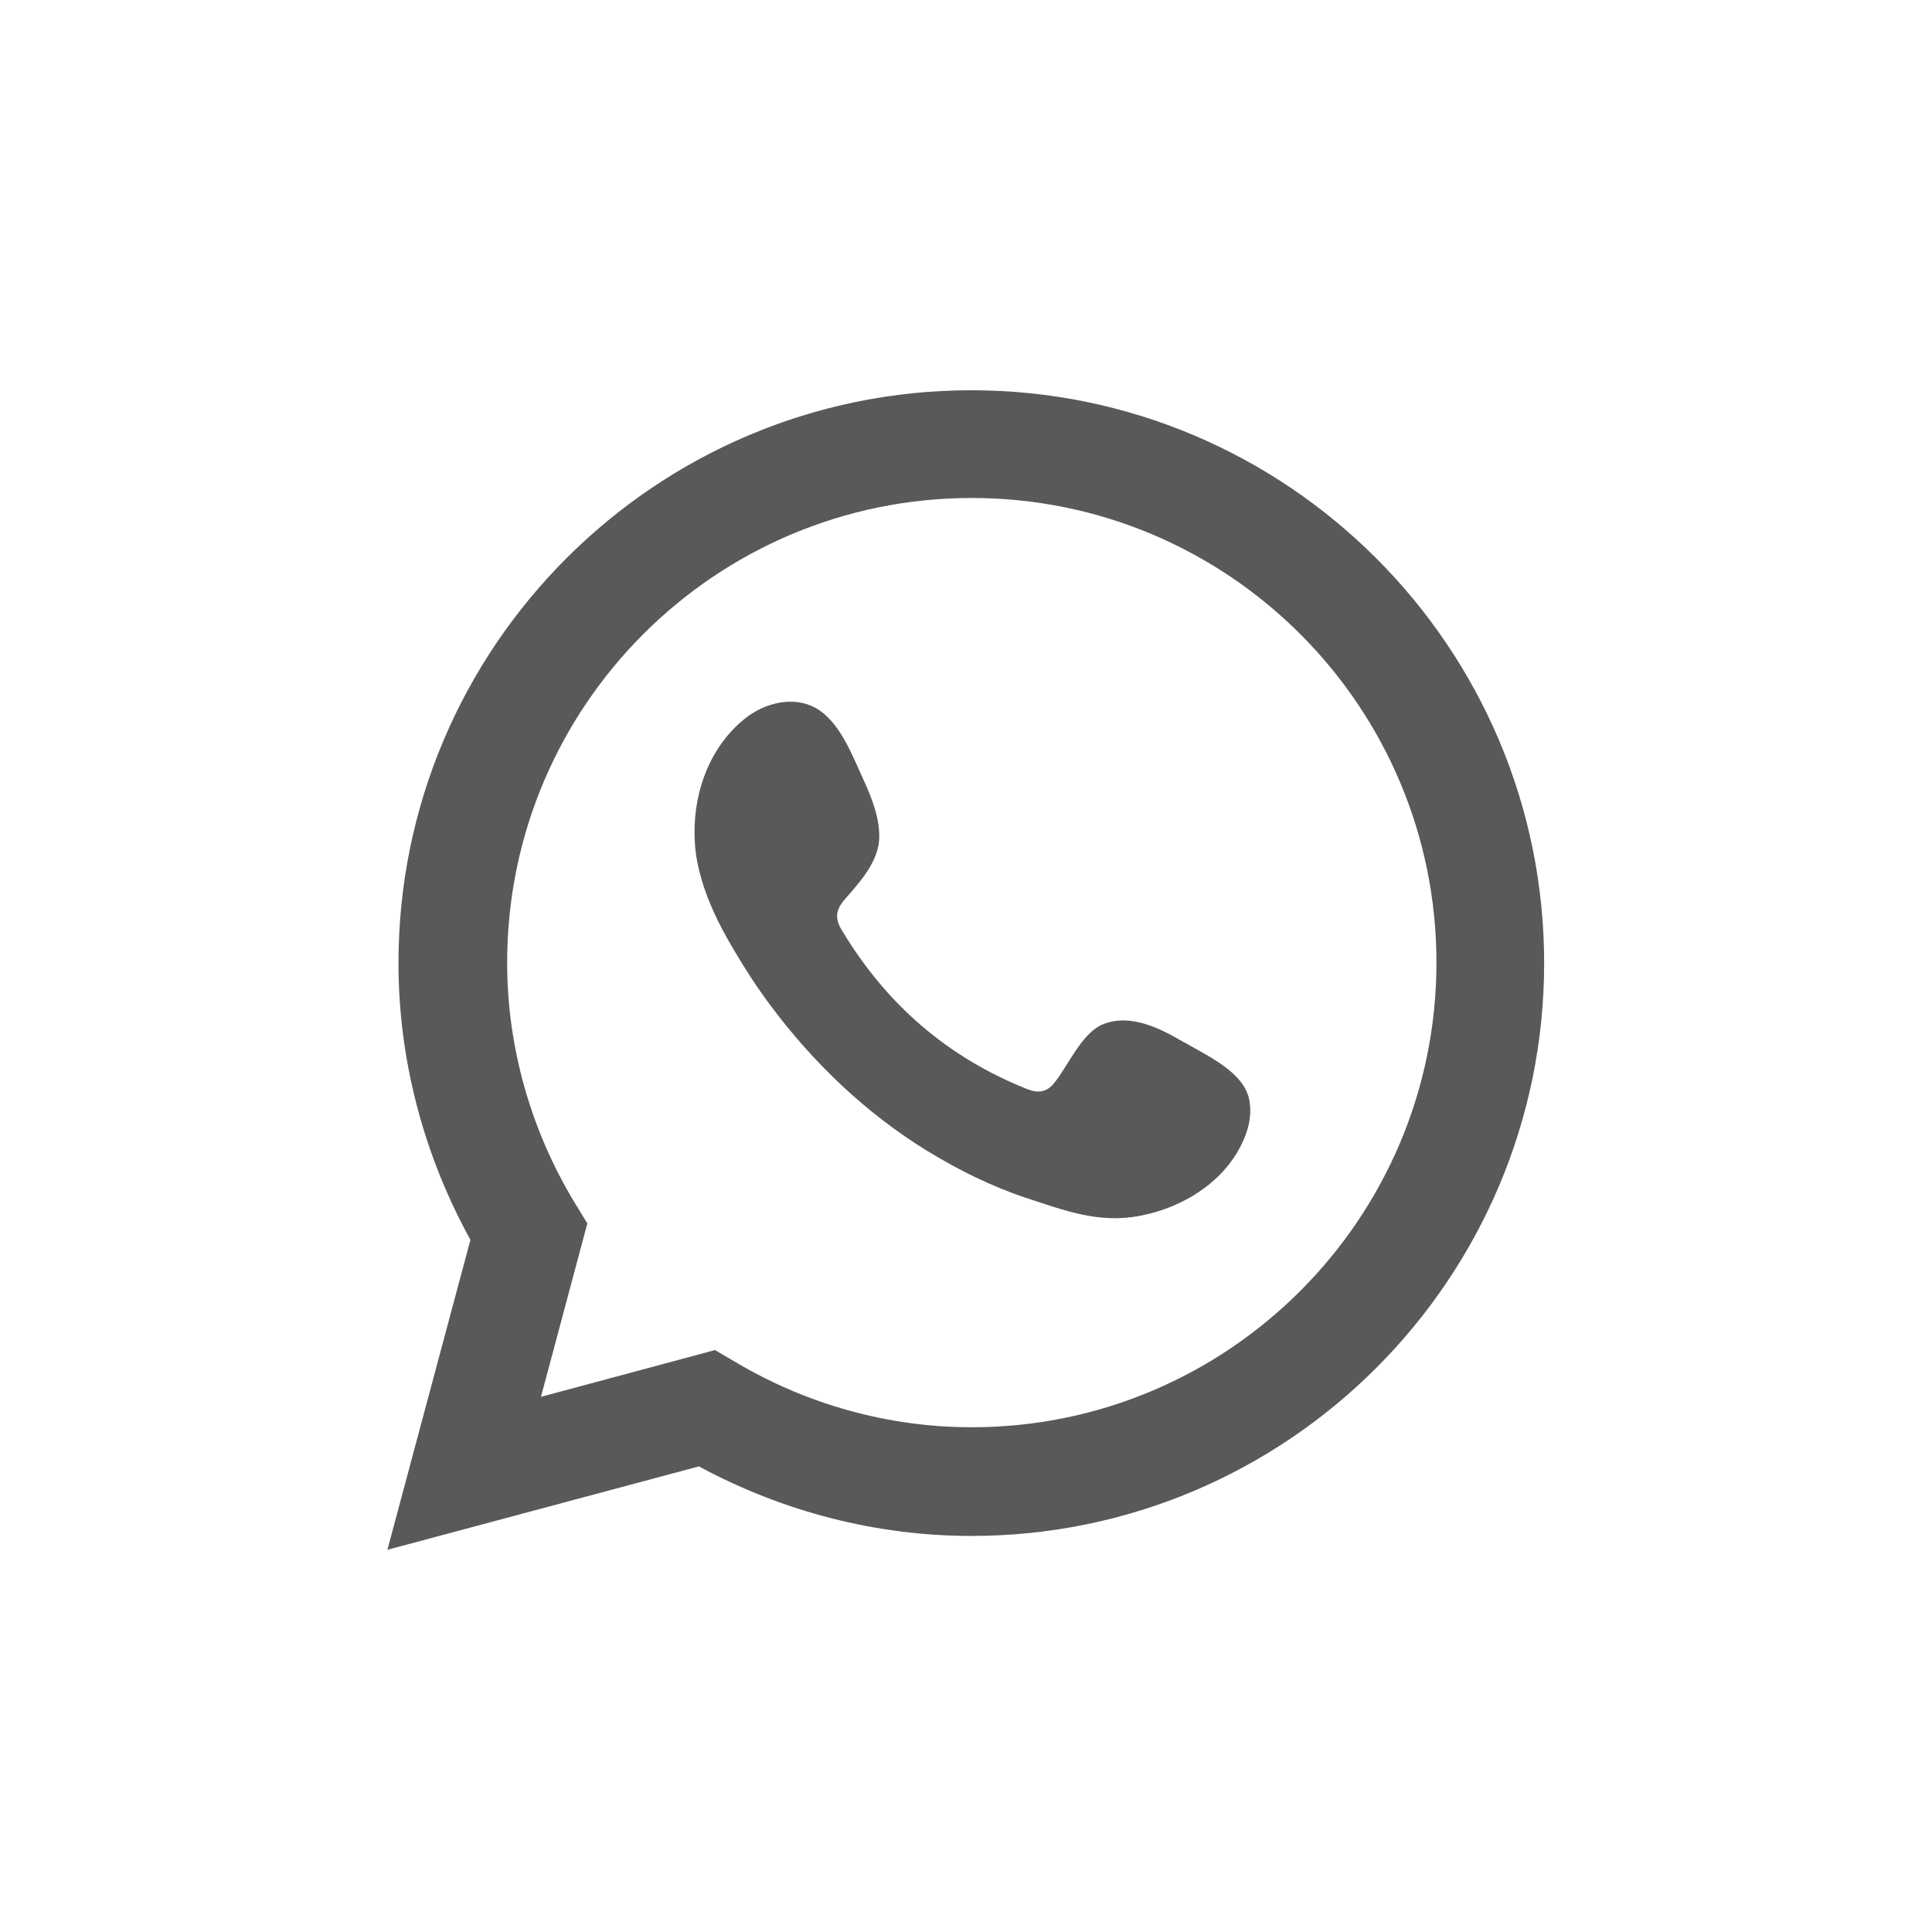
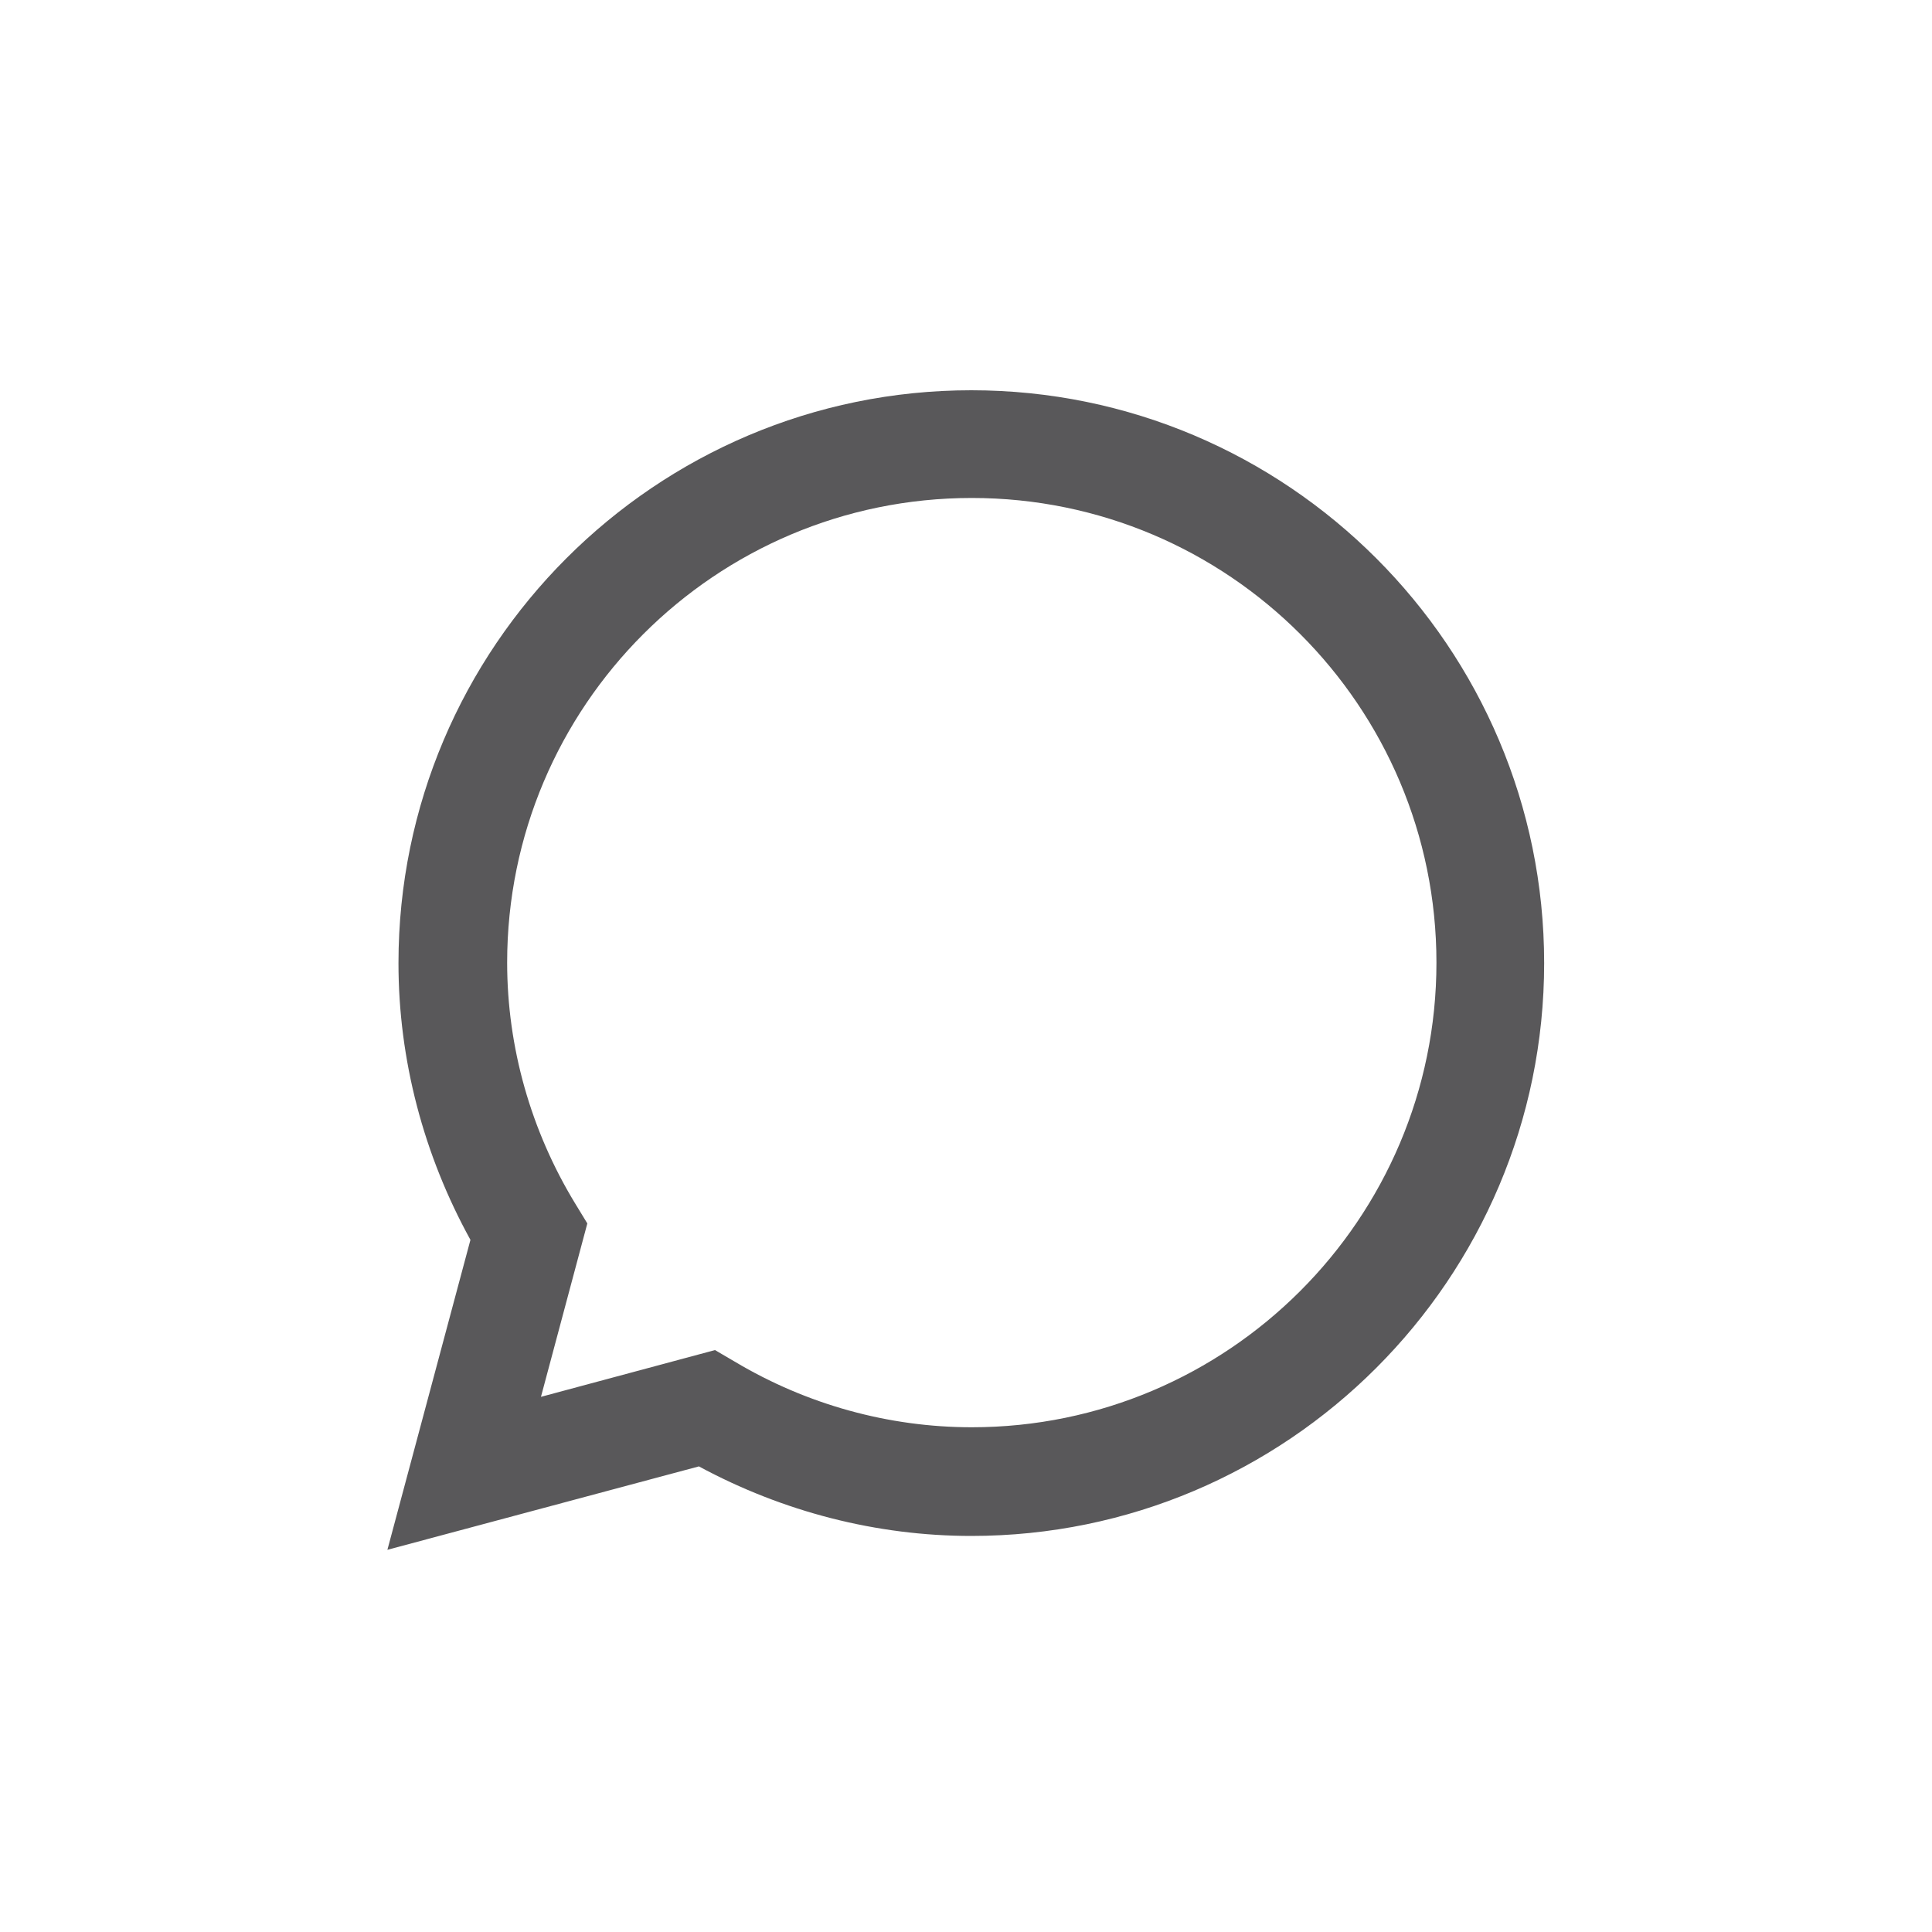
<svg xmlns="http://www.w3.org/2000/svg" id="Layer_1" version="1.1" viewBox="0 0 40 40">
  <defs>
    <style>
      .st0 {
        fill-rule: evenodd;
      }

      .st0, .st1 {
        fill: #59585a;
      }
    </style>
  </defs>
  <path class="st1" d="M8.02,32.09l1.72-6.42c-.97-1.76-1.49-3.73-1.49-5.73,0-6.54,5.32-11.86,11.86-11.86s11.86,5.32,11.86,11.86-5.32,11.86-11.86,11.86c-1.96,0-3.9-.5-5.64-1.44l-6.46,1.73h0ZM14.8,27.95l.41.24c1.49.89,3.19,1.36,4.91,1.36,5.3,0,9.62-4.31,9.62-9.62s-4.31-9.62-9.62-9.62-9.62,4.31-9.62,9.62c0,1.75.49,3.48,1.41,4.99l.25.41-.96,3.59,3.61-.97h0Z" />
-   <path class="st0" d="M24.53,21.59c-.49-.29-1.12-.62-1.7-.38-.44.18-.72.87-1.01,1.22-.15.18-.32.21-.55.12-1.66-.66-2.93-1.77-3.84-3.29-.15-.24-.13-.42.06-.64.28-.32.62-.69.7-1.13.07-.44-.13-.95-.31-1.34-.23-.5-.49-1.21-.99-1.49-.46-.26-1.06-.11-1.47.22-.71.57-1.05,1.48-1.04,2.37,0,.25.03.51.09.75.14.59.41,1.14.72,1.66.23.39.48.78.75,1.14.89,1.2,1.99,2.25,3.26,3.03.64.39,1.32.73,2.04.97.8.26,1.51.54,2.37.37.9-.17,1.79-.73,2.15-1.6.11-.26.16-.54.1-.82-.12-.56-.88-.9-1.34-1.17h.01Z" />
</svg>